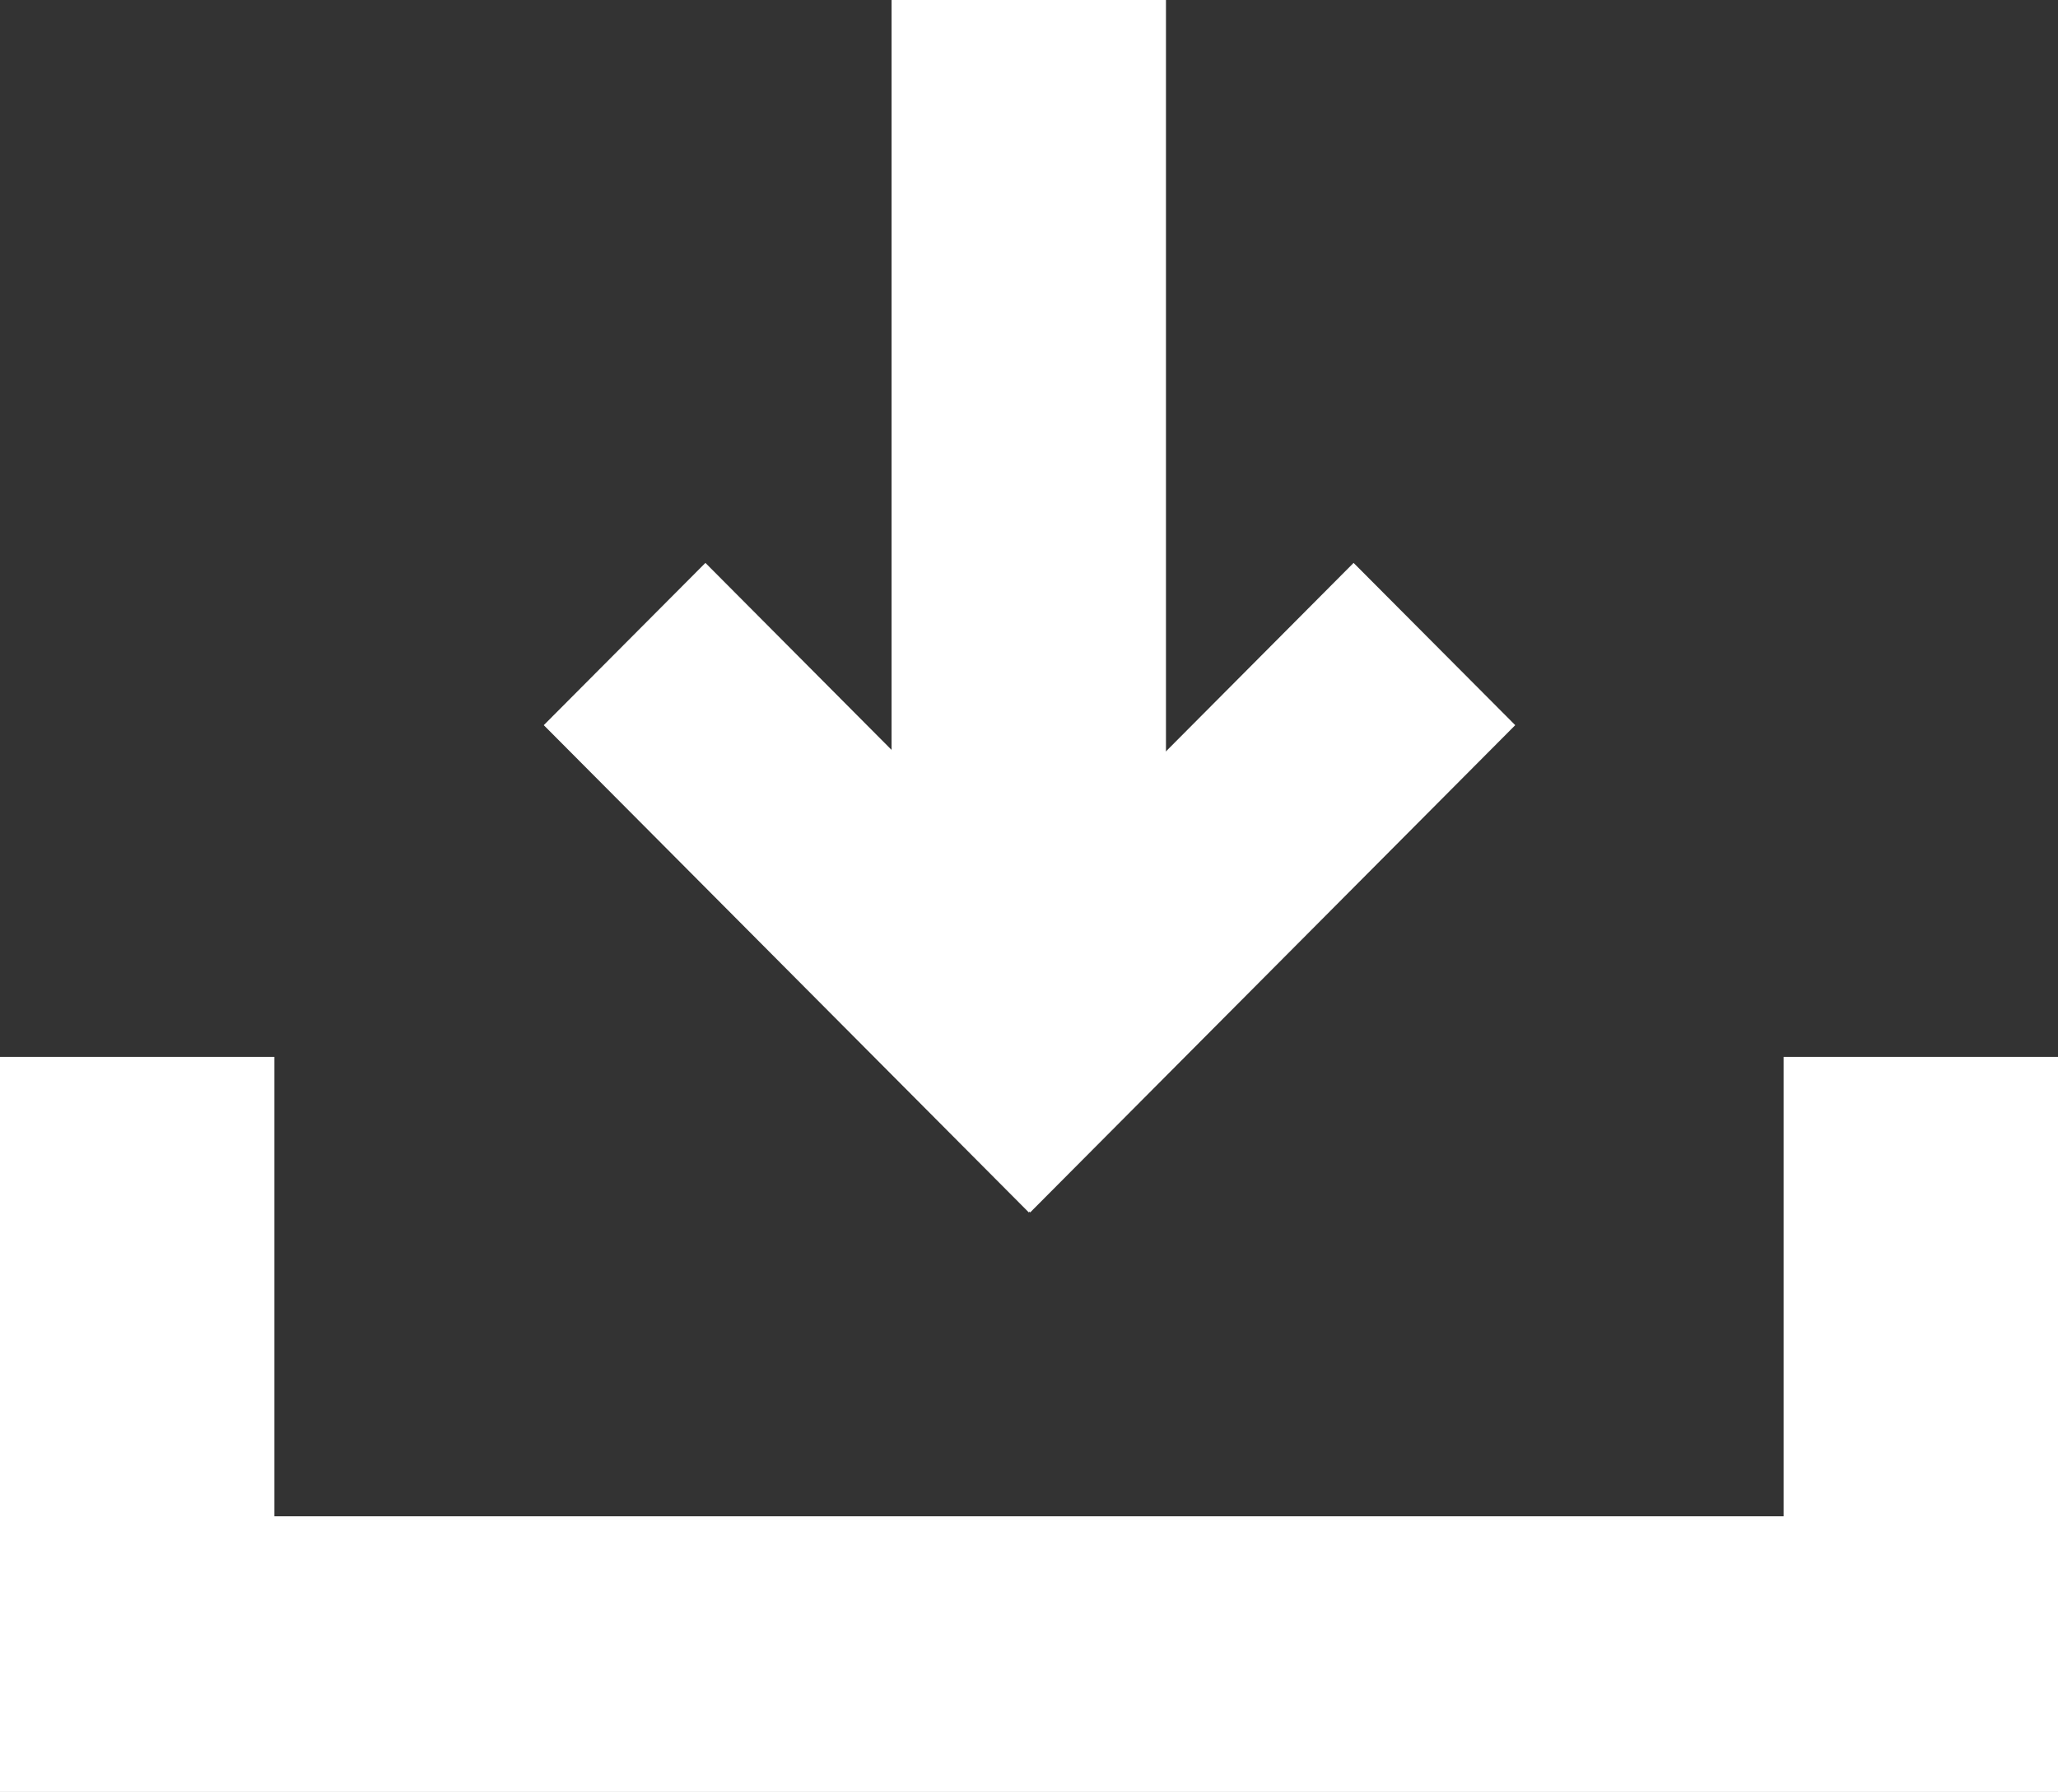
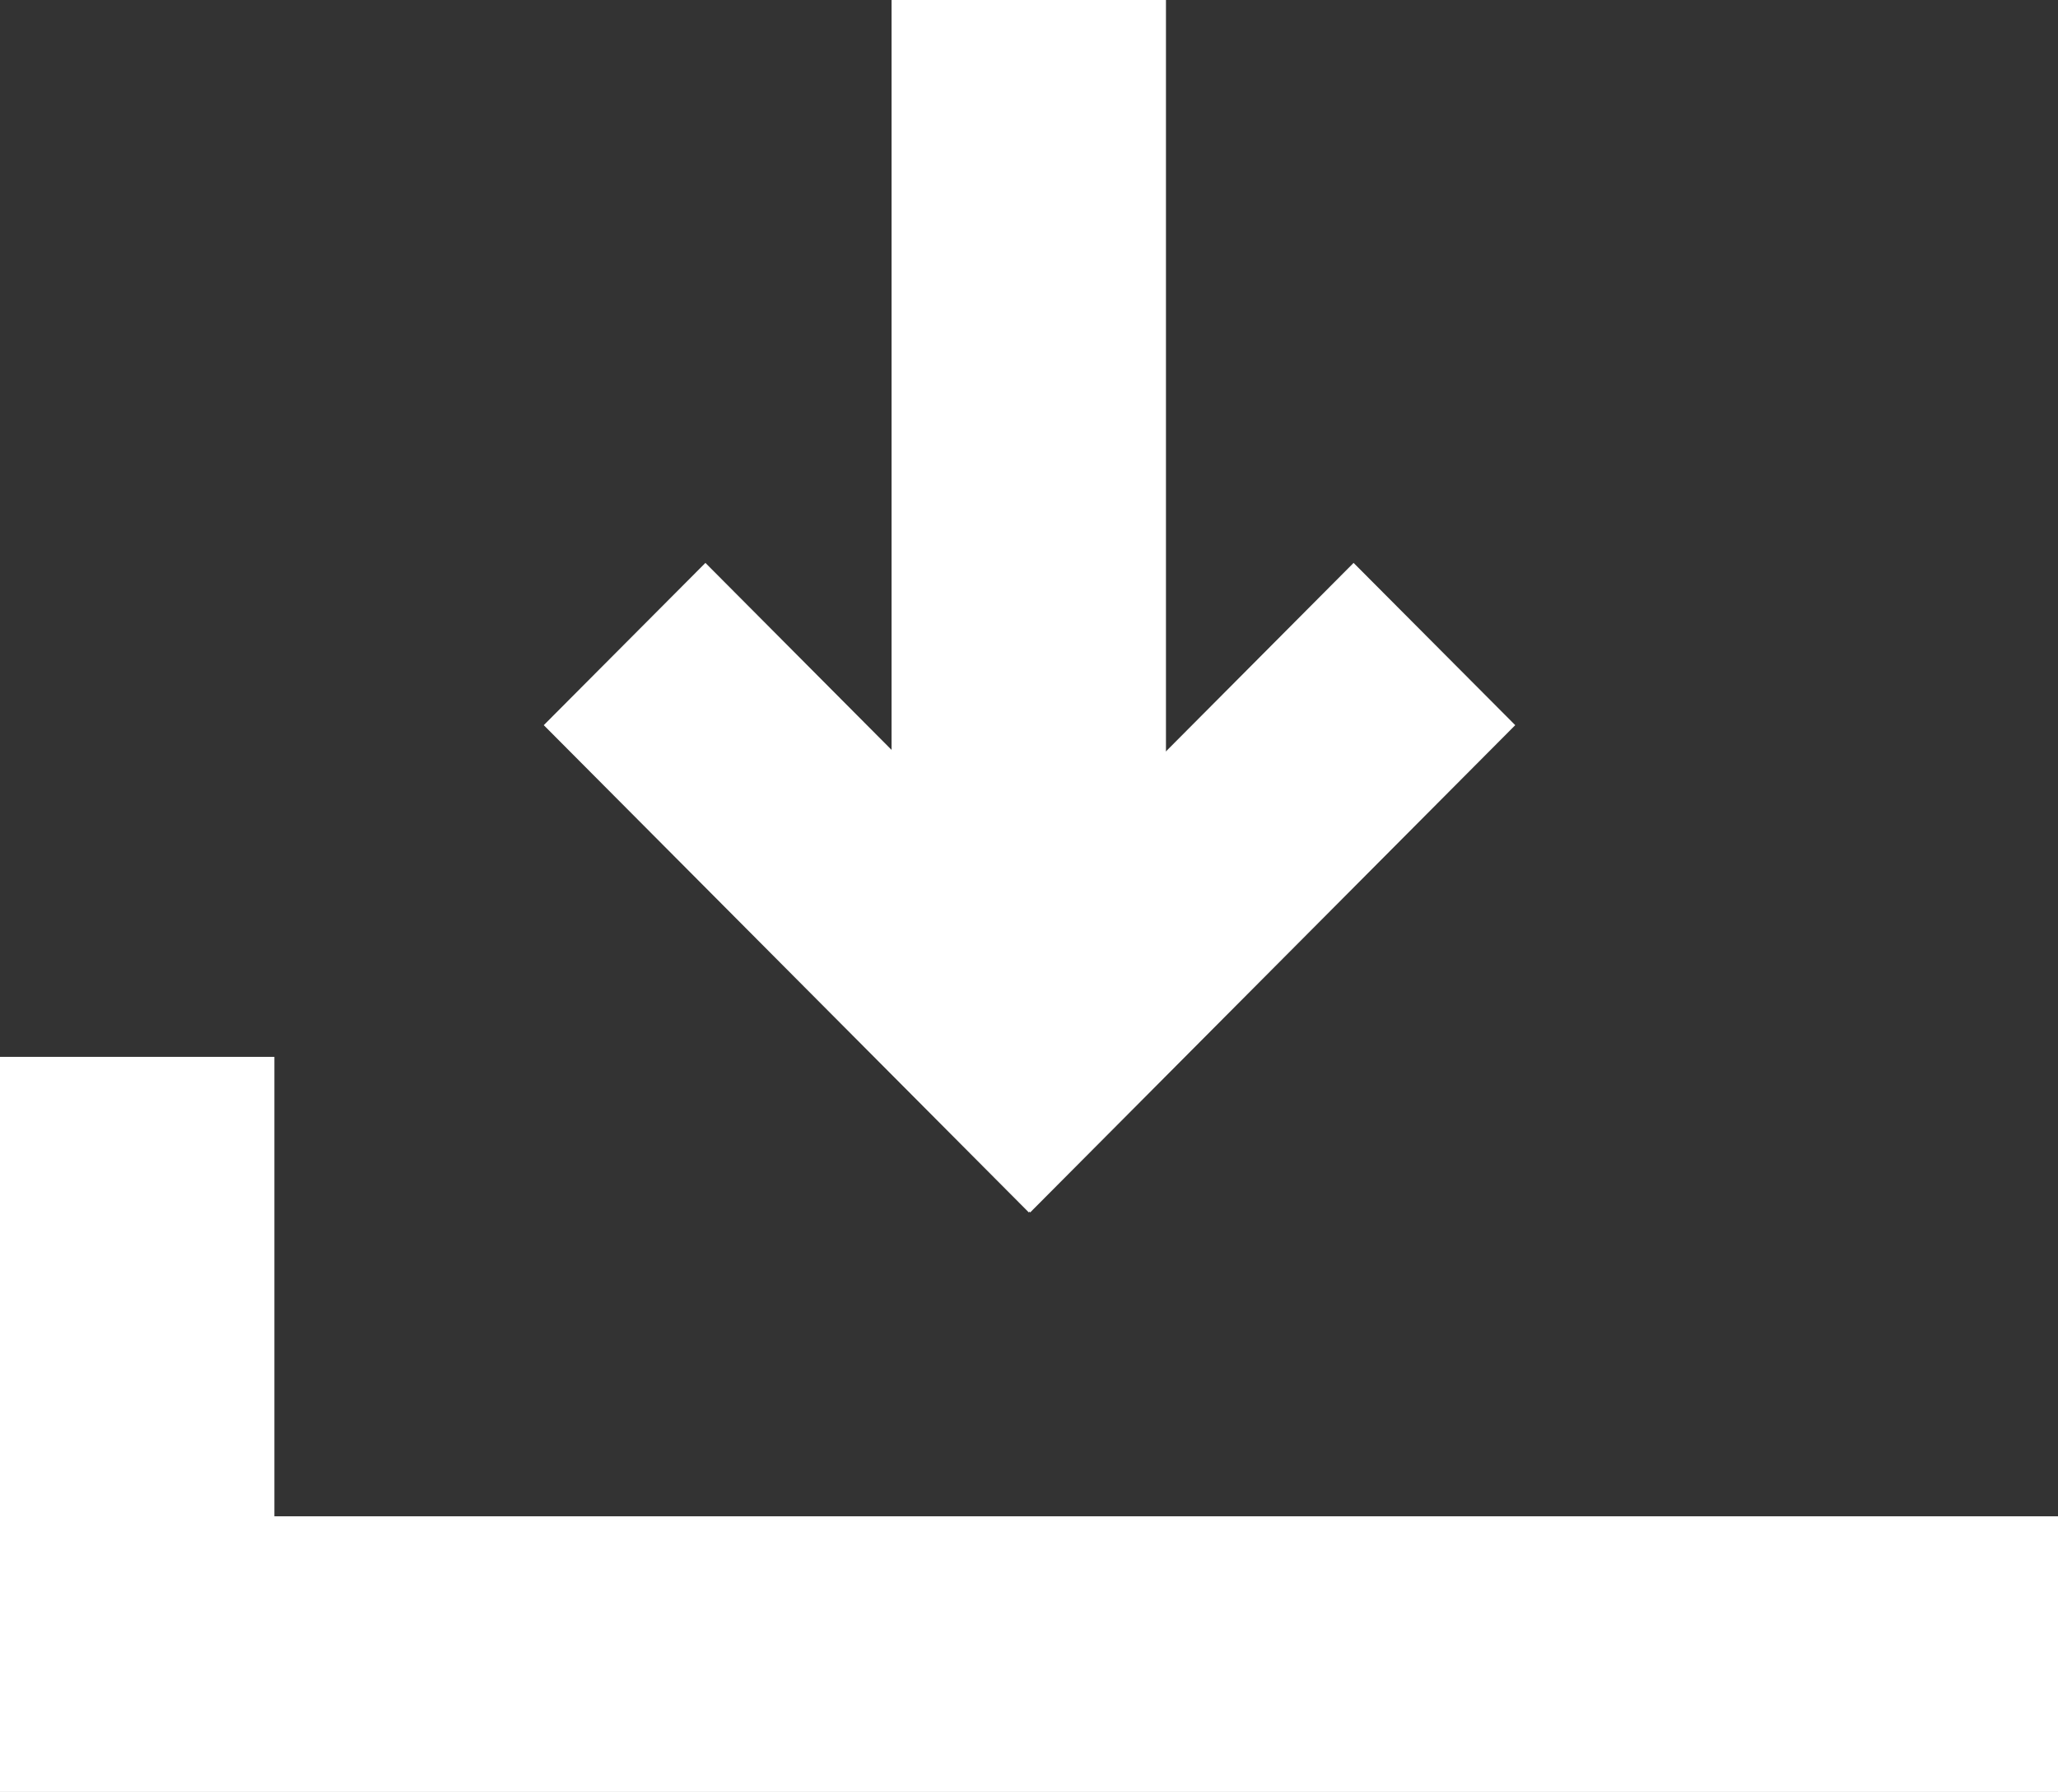
<svg xmlns="http://www.w3.org/2000/svg" id="icon" width="26.633" height="23.191" viewBox="0 0 26.633 23.191">
  <rect x="0" y="0" width="26.633" height="23.191" fill="#333333" stroke="none" />
  <rect id="Rectangle_1637" data-name="Rectangle 1637" width="26.633" height="3.567" transform="translate(0 19.624)" fill="#fff" />
  <rect id="Rectangle_1638" data-name="Rectangle 1638" width="3.551" height="7.135" transform="translate(0 13.678)" fill="#fff" />
-   <rect id="Rectangle_1638_복사" data-name="Rectangle 1638 복사" width="3.551" height="7.135" transform="translate(23.082 13.678)" fill="#fff" />
  <rect id="Rectangle_1639" data-name="Rectangle 1639" width="3.551" height="13.675" transform="translate(11.538)" fill="#fff" />
  <path id="Rectangle_1639-2" data-name="Rectangle 1639" d="M10.944,13.371l2.092-2.1,6.277,6.306-2.092,2.1Z" transform="translate(-3.907 -3.986)" fill="#fff" />
  <path id="Rectangle_1639-3" data-name="Rectangle 1639" d="M25.846,13.371l-2.092-2.1-6.277,6.306,2.092,2.1Z" transform="translate(-6.237 -3.986)" fill="#fff" />
</svg>